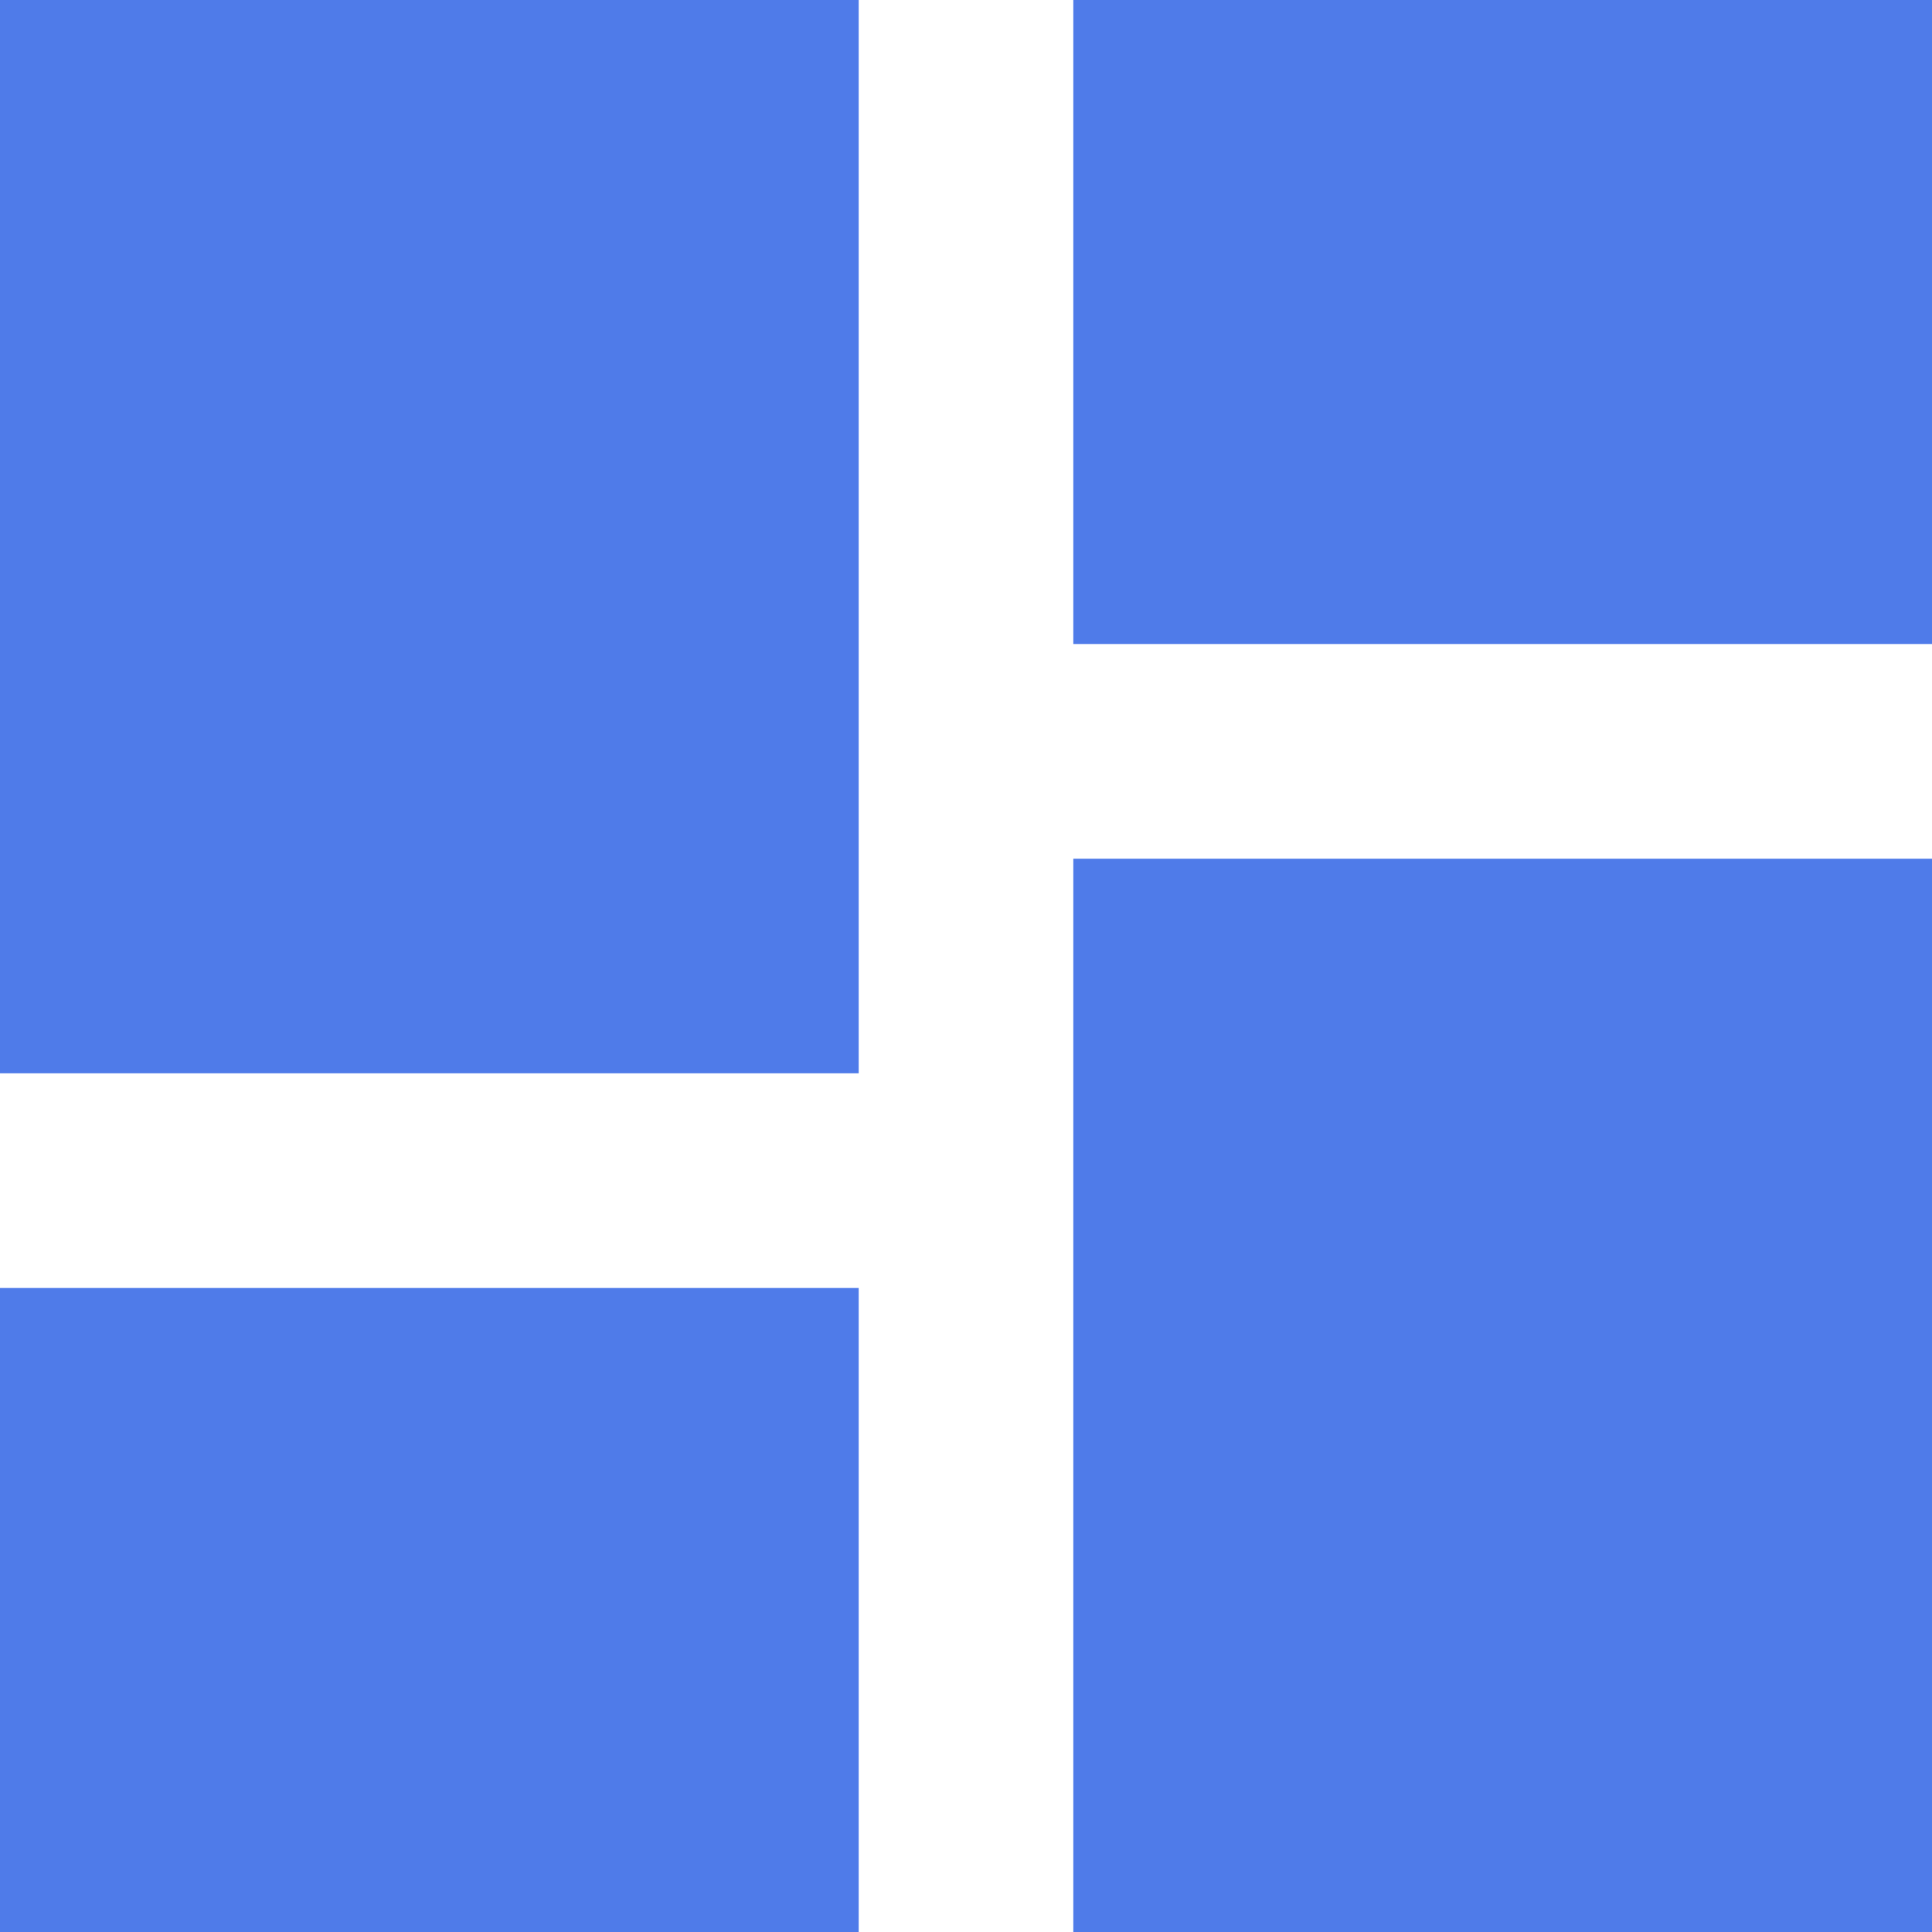
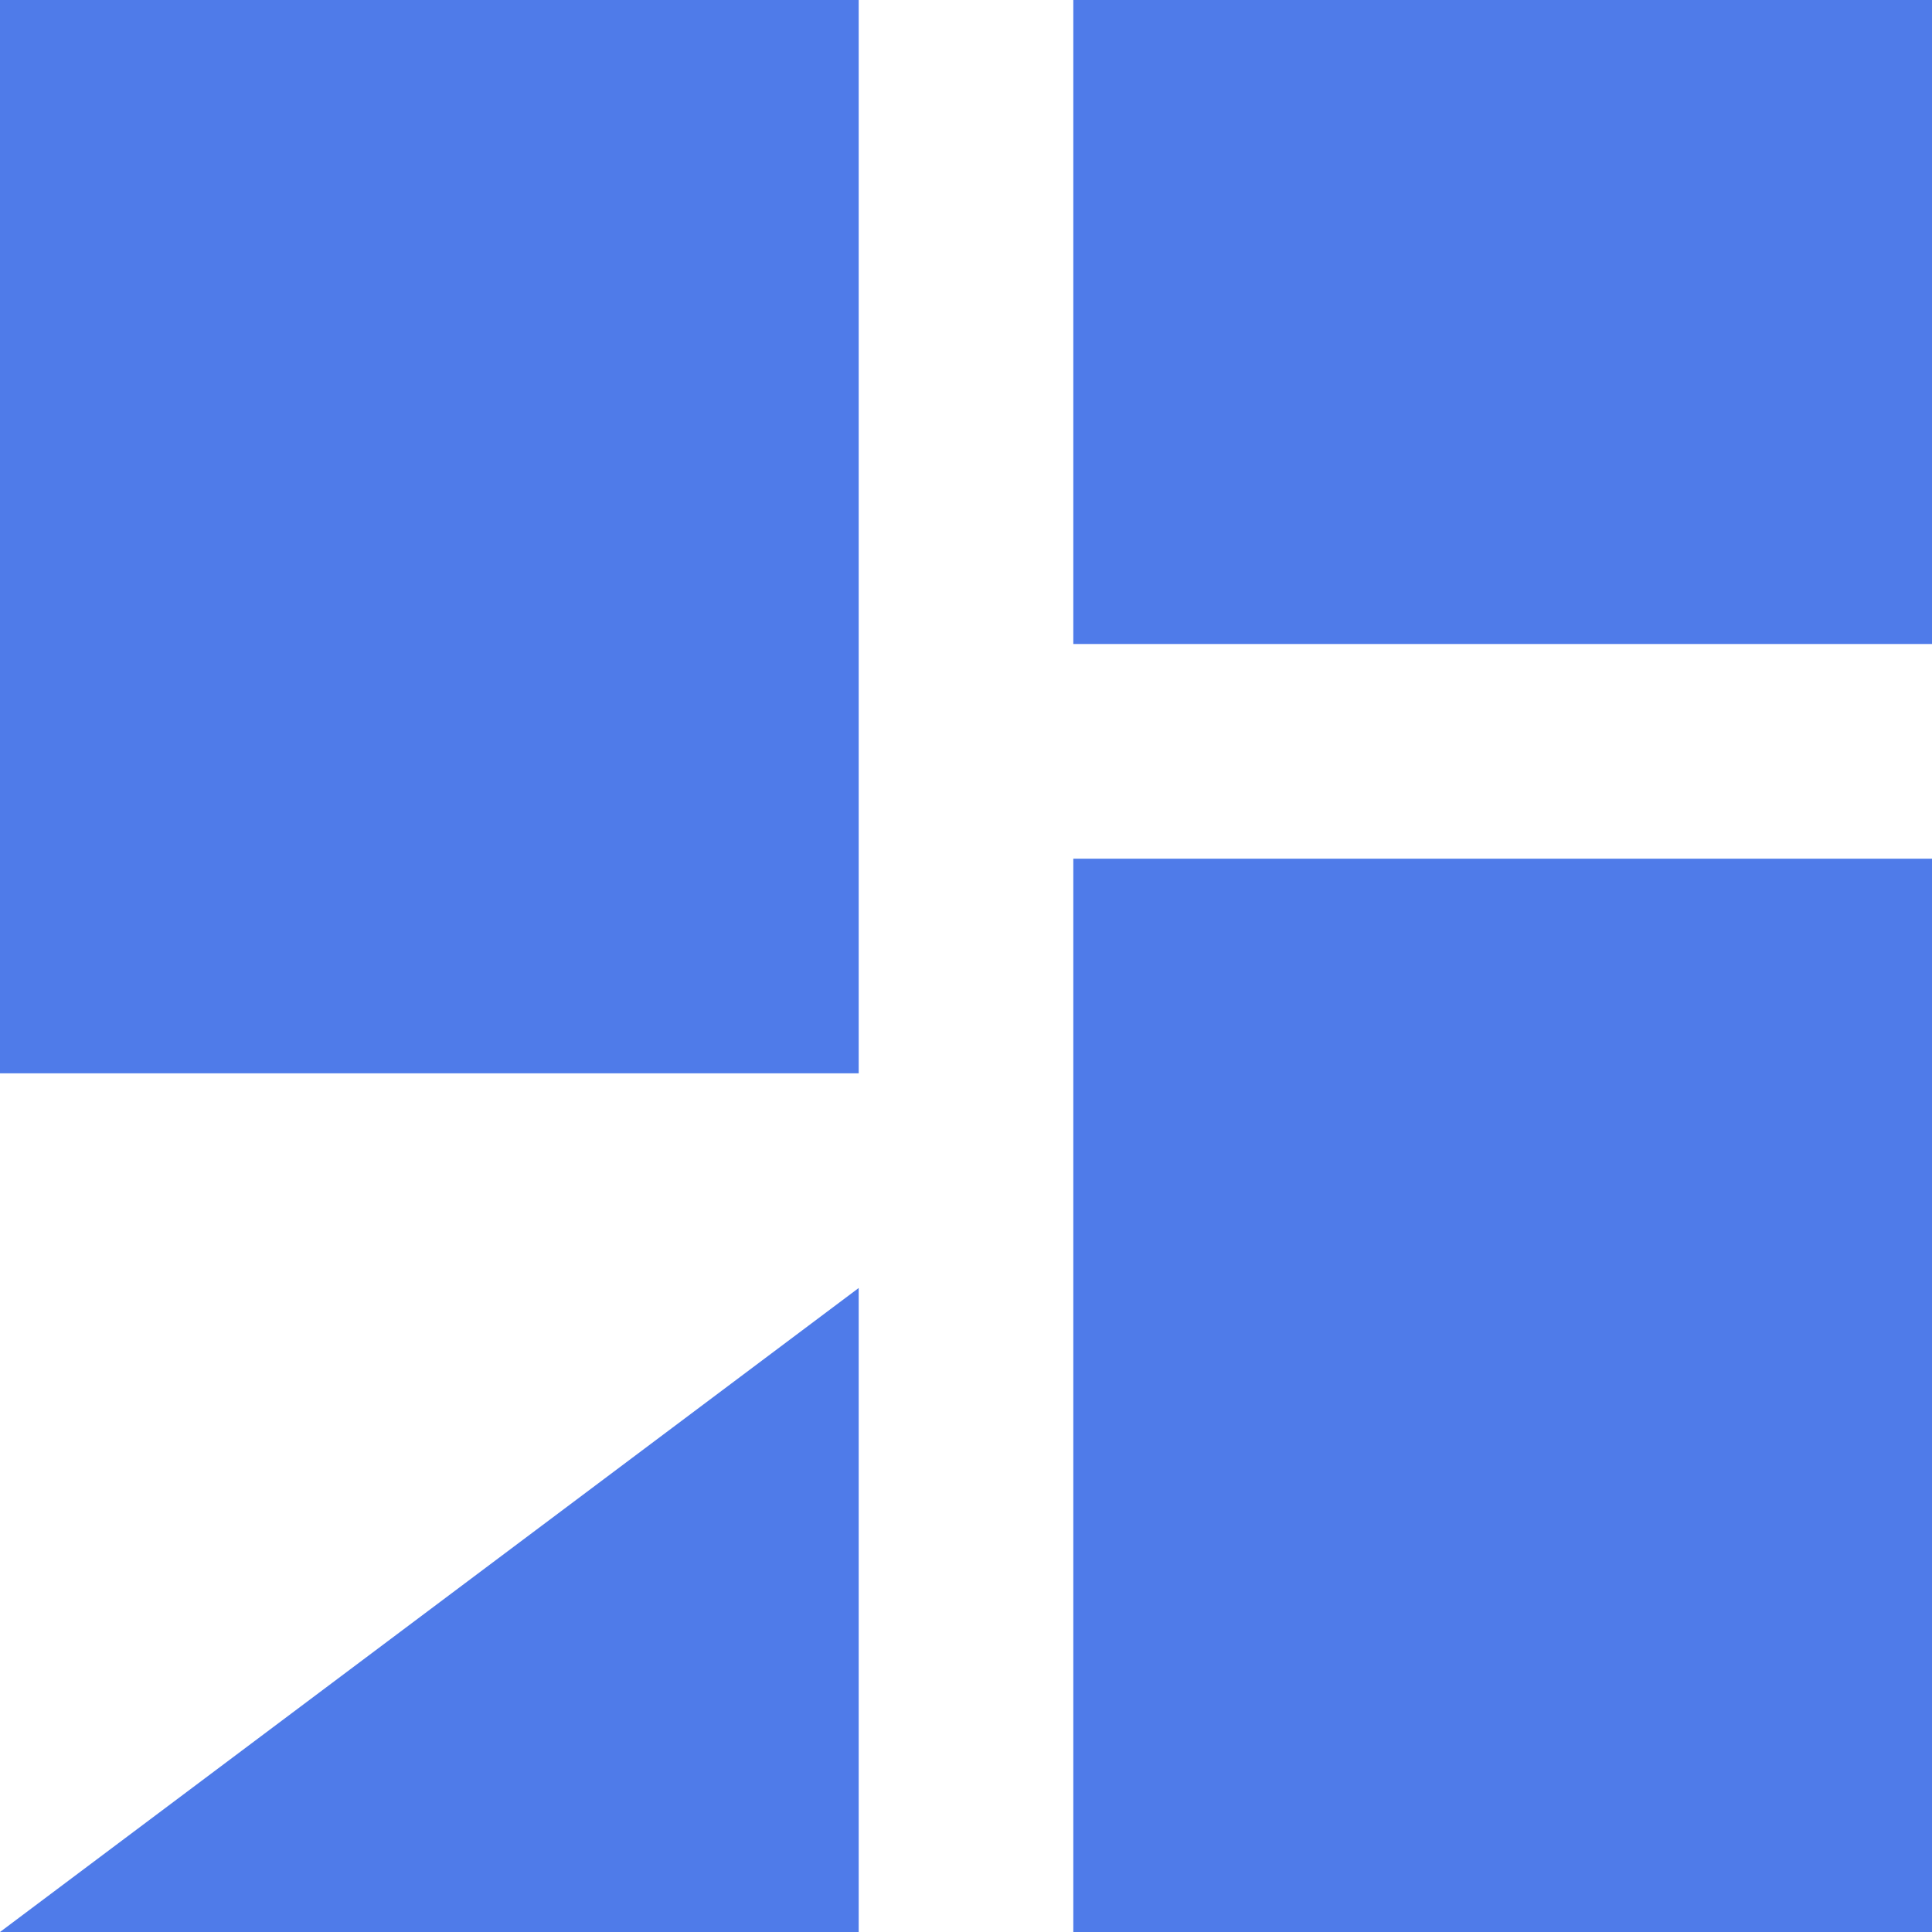
<svg xmlns="http://www.w3.org/2000/svg" width="24" height="24" viewBox="0 0 24 24" fill="none">
-   <path d="M13.333 0V8H24V0M13.333 24H24V10.667H13.333M0 24H10.667V16H0M0 13.333H10.667V0H0V13.333Z" fill="#4F7BE9" />
+   <path d="M13.333 0V8H24V0M13.333 24H24V10.667H13.333M0 24H10.667V16M0 13.333H10.667V0H0V13.333Z" fill="#4F7BE9" />
</svg>